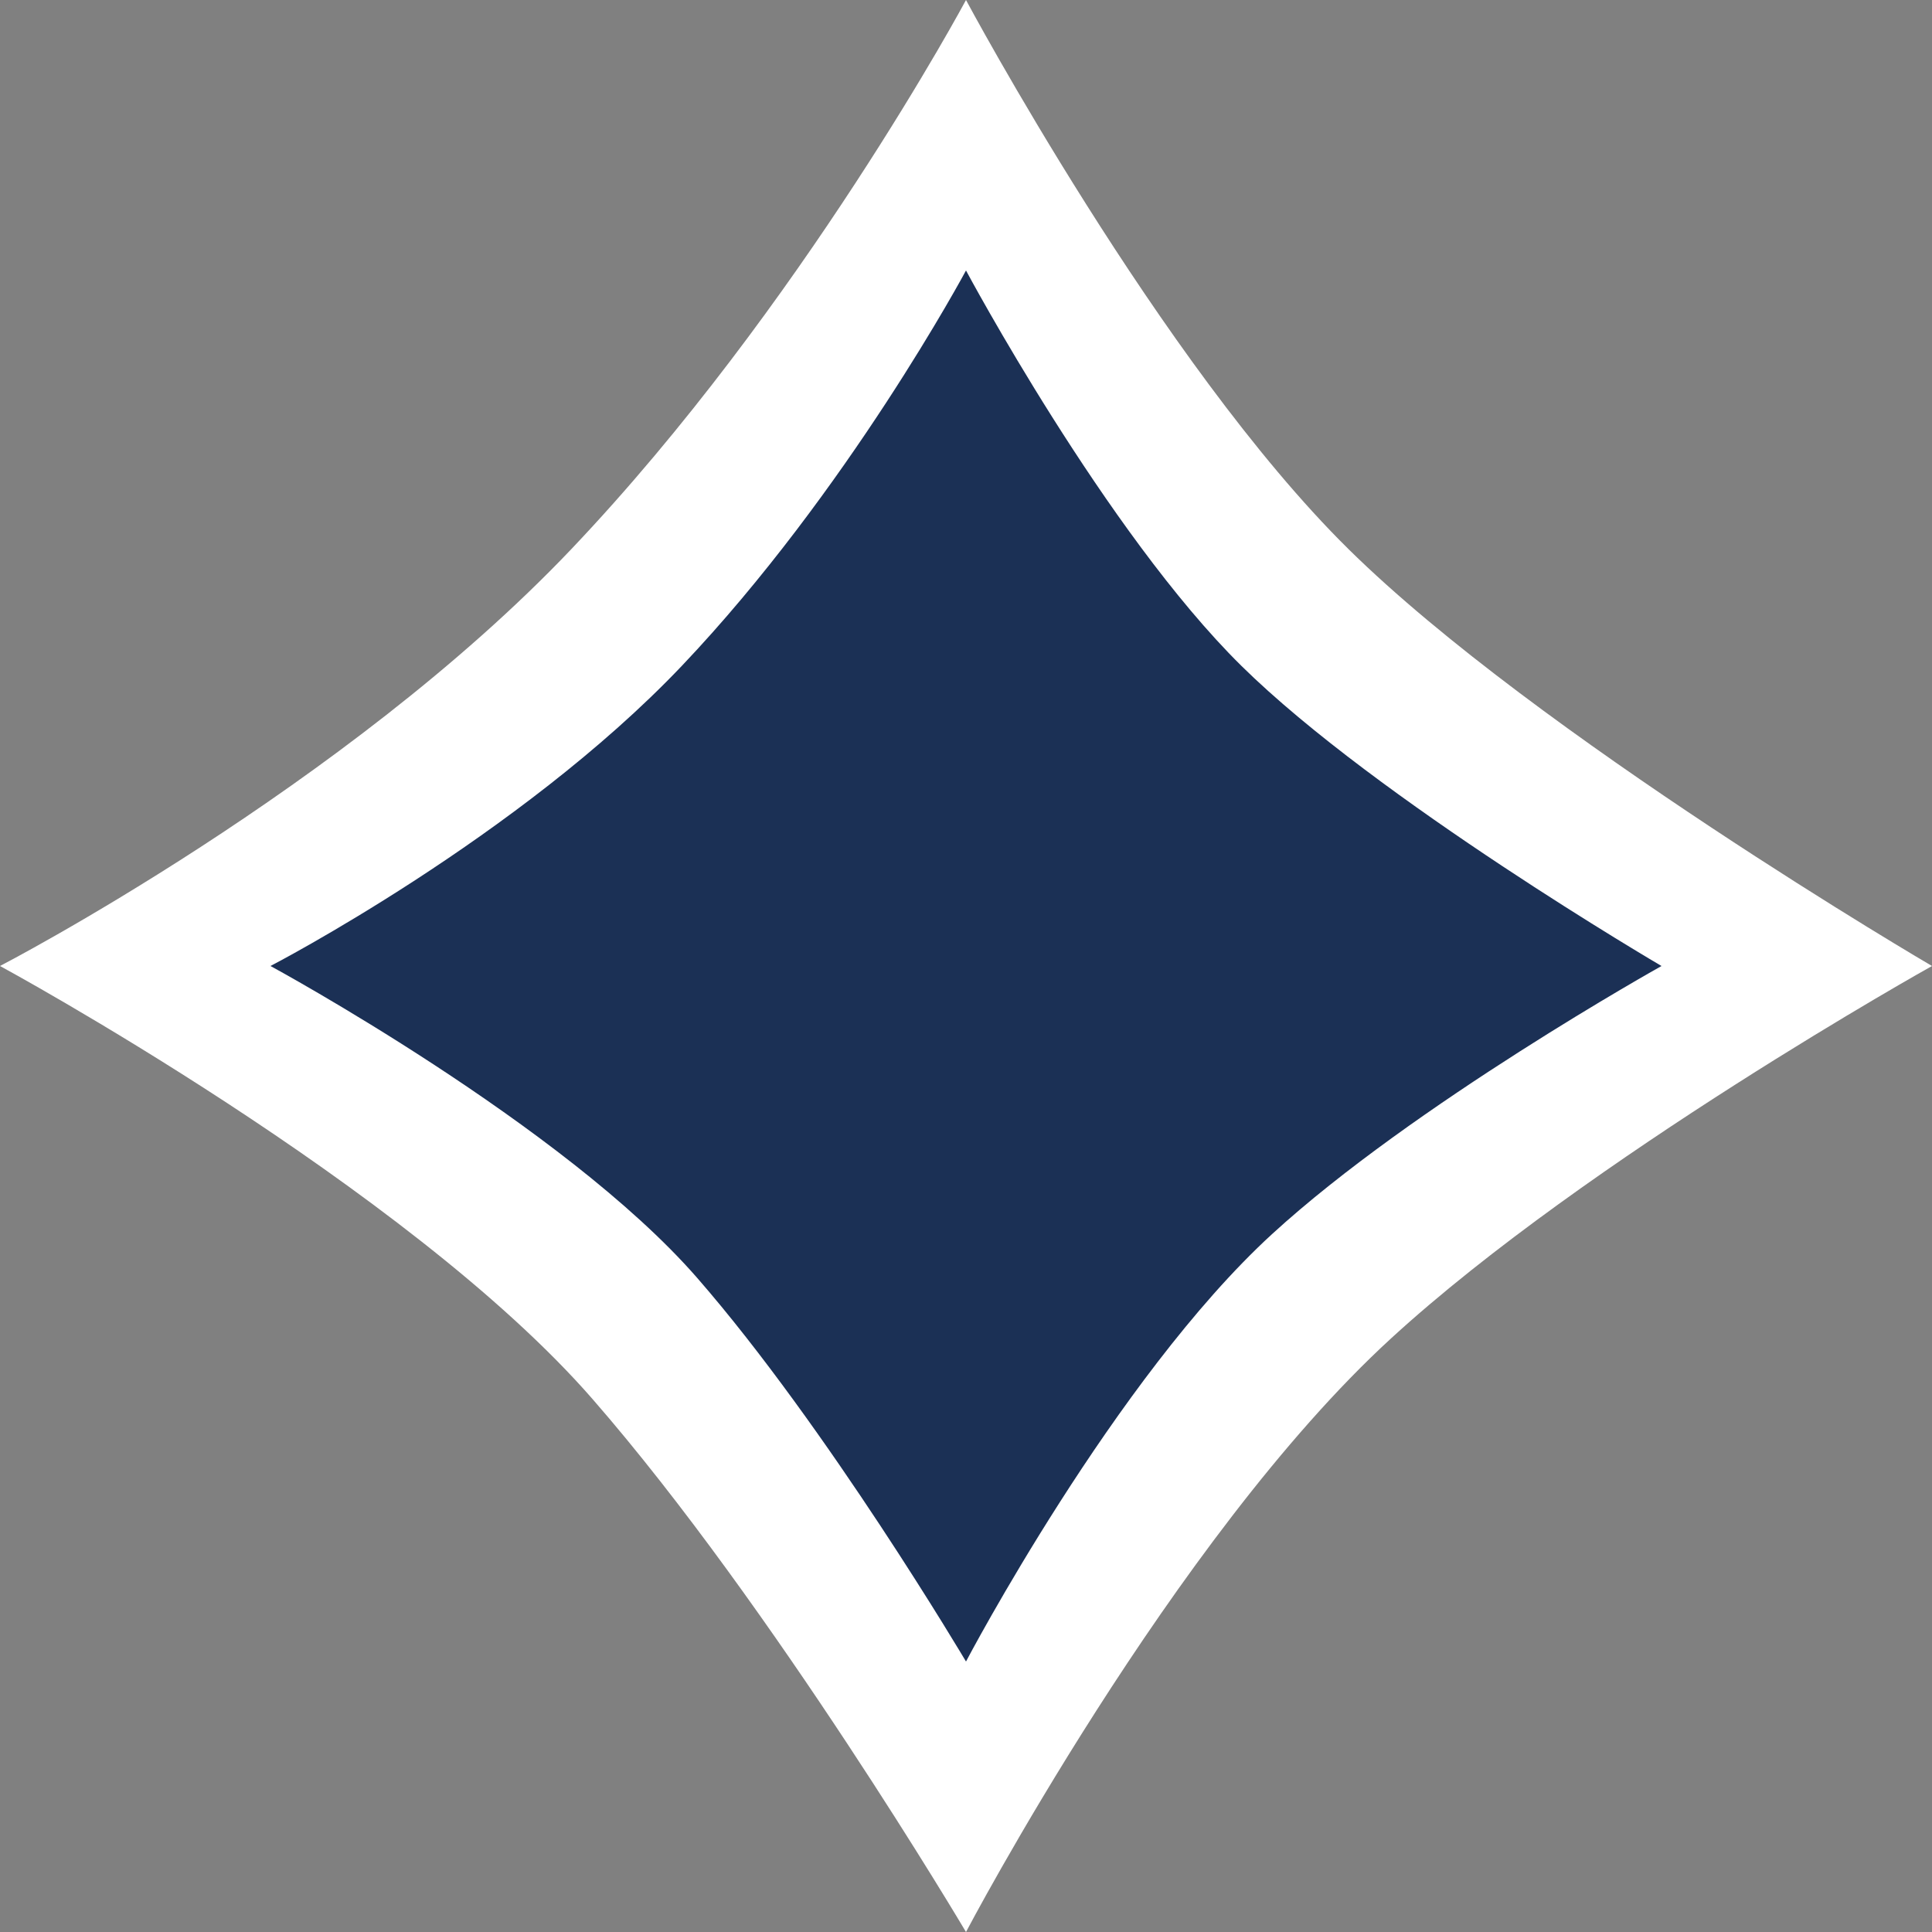
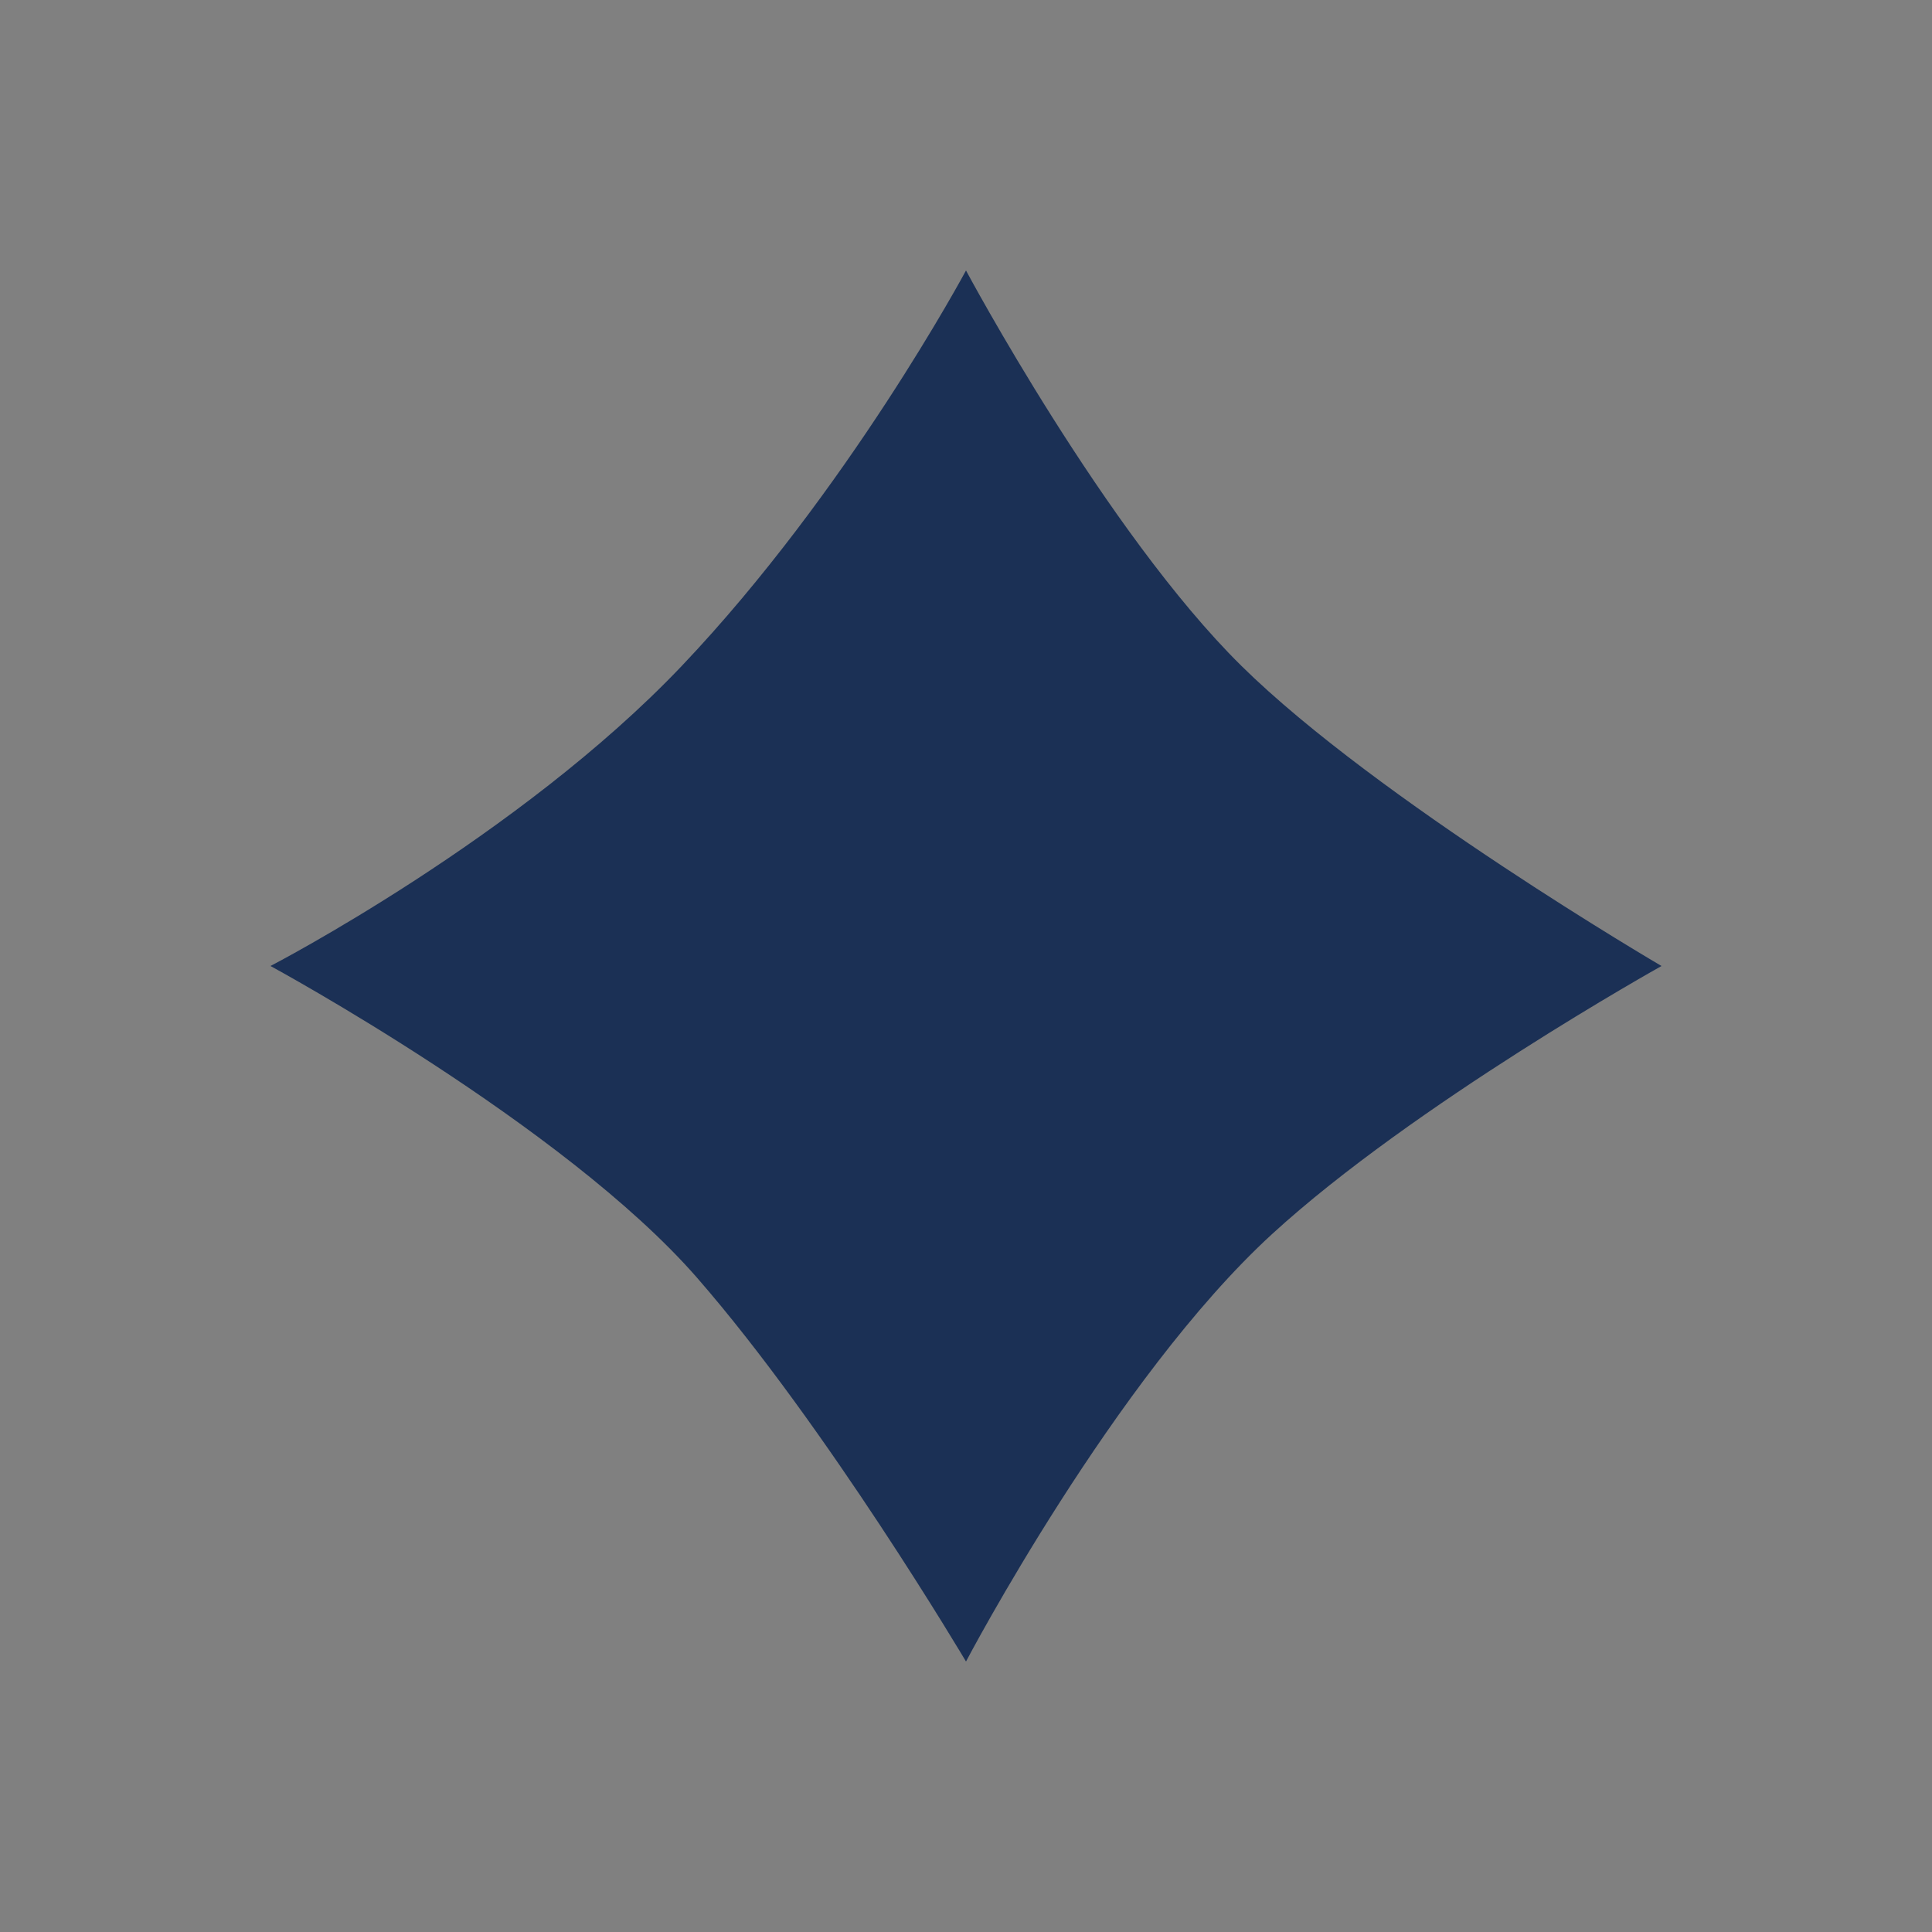
<svg xmlns="http://www.w3.org/2000/svg" version="1.1" width="50" height="50">
  <rect width="100%" height="100%" fill="#808080" stroke="none" />
  <svg width="50" height="50" viewBox="0 0 50 50" fill="none">
-     <path d="M0 25C0 25 10.544 30.71 15.336 36.209C20.009 41.571 25 50 25 50C25 50 30.343 39.824 36 34.638C41.088 29.974 50 25 50 25C50 25 39.779 19.022 34.899 14.211C30.019 9.399 25 -3.8147e-06 25 -3.8147e-06C25 -3.8147e-06 20.757 7.925 14.786 14.211C8.929 20.376 0 25 0 25Z" fill="white" />
    <path d="M7 25C7 25 14.591 29.111 18.042 33.071C21.406 36.931 25 43 25 43C25 43 28.847 35.673 32.92 31.939C36.584 28.581 43 25 43 25C43 25 35.641 20.696 32.127 17.232C28.614 13.767 25 7 25 7C25 7 21.945 12.706 17.646 17.232C13.429 21.671 7 25 7 25Z" fill="#1B3055" />
  </svg>
  <style>@media (prefers-color-scheme: light) { :root { filter: none; } }
@media (prefers-color-scheme: dark) { :root { filter: none; } }
</style>
</svg>